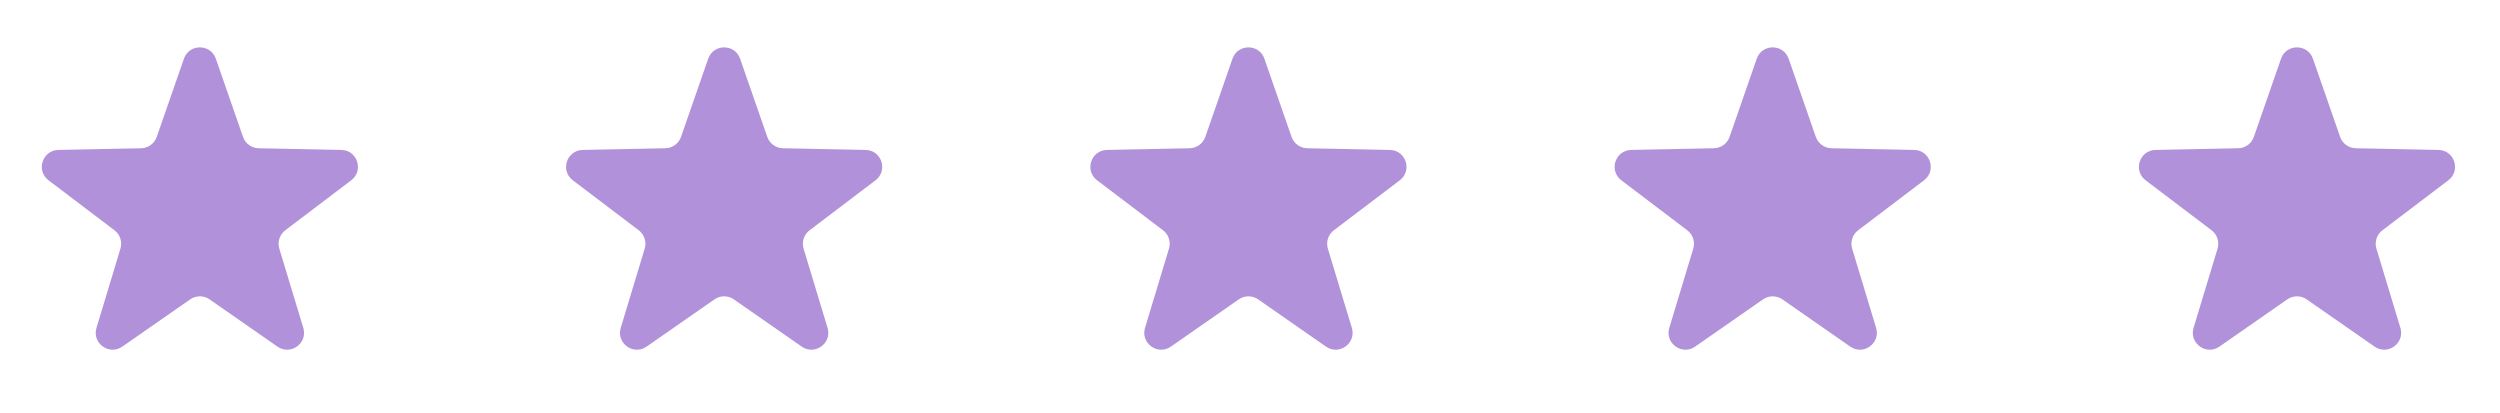
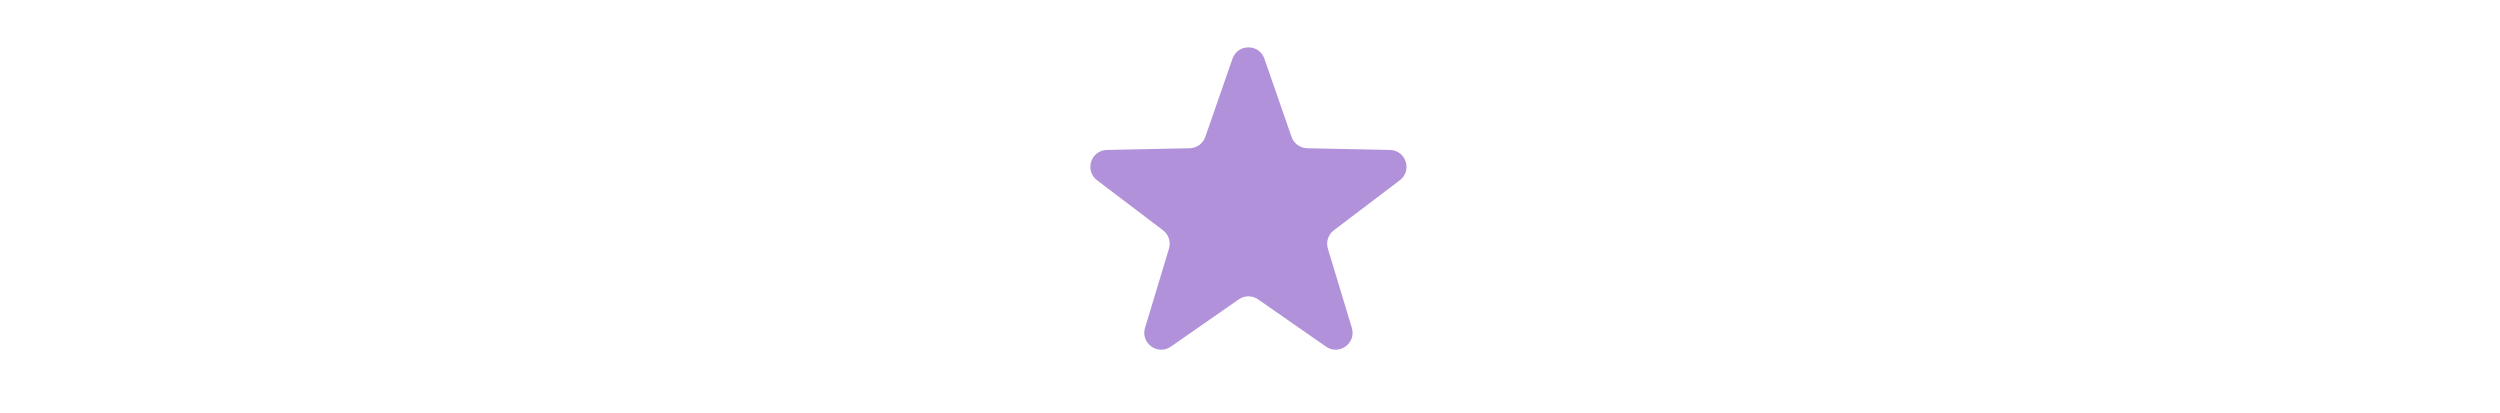
<svg xmlns="http://www.w3.org/2000/svg" width="115" height="19" viewBox="0 0 115 19" fill="none">
-   <path d="M8.46 2.701C8.702 2.005 9.687 2.005 9.929 2.701L11.179 6.297C11.286 6.604 11.572 6.812 11.897 6.819L15.704 6.897C16.441 6.912 16.745 7.848 16.157 8.293L13.123 10.593C12.864 10.79 12.755 11.127 12.849 11.438L13.952 15.082C14.165 15.787 13.369 16.366 12.764 15.945L9.638 13.77C9.372 13.585 9.017 13.585 8.751 13.77L5.625 15.945C5.021 16.366 4.224 15.787 4.438 15.082L5.54 11.438C5.634 11.127 5.525 10.79 5.266 10.593L2.232 8.293C1.645 7.848 1.949 6.912 2.685 6.897L6.492 6.819C6.817 6.812 7.104 6.604 7.21 6.297L8.46 2.701Z" fill="#B192DA" />
-   <path d="M32.577 2.701C32.819 2.005 33.803 2.005 34.045 2.701L35.295 6.297C35.402 6.604 35.688 6.812 36.013 6.819L39.82 6.897C40.557 6.912 40.861 7.848 40.274 8.293L37.24 10.593C36.98 10.79 36.871 11.127 36.965 11.438L38.068 15.082C38.281 15.787 37.485 16.366 36.88 15.945L33.755 13.77C33.488 13.585 33.134 13.585 32.867 13.77L29.742 15.945C29.137 16.366 28.34 15.787 28.554 15.082L29.656 11.438C29.75 11.127 29.641 10.79 29.382 10.593L26.348 8.293C25.761 7.848 26.065 6.912 26.802 6.897L30.608 6.819C30.933 6.812 31.22 6.604 31.327 6.297L32.577 2.701Z" fill="#B192DA" />
  <path d="M56.694 2.701C56.936 2.005 57.92 2.005 58.162 2.701L59.412 6.297C59.519 6.604 59.806 6.812 60.13 6.819L63.937 6.897C64.674 6.912 64.978 7.848 64.391 8.293L61.357 10.593C61.098 10.79 60.988 11.127 61.082 11.438L62.185 15.082C62.398 15.787 61.602 16.366 60.997 15.945L57.872 13.77C57.605 13.585 57.251 13.585 56.984 13.77L53.859 15.945C53.254 16.366 52.458 15.787 52.671 15.082L53.773 11.438C53.868 11.127 53.758 10.79 53.499 10.593L50.465 8.293C49.878 7.848 50.182 6.912 50.919 6.897L54.725 6.819C55.05 6.812 55.337 6.604 55.444 6.297L56.694 2.701Z" fill="#B192DA" />
-   <path d="M80.81 2.701C81.052 2.005 82.036 2.005 82.278 2.701L83.528 6.297C83.635 6.604 83.922 6.812 84.247 6.819L88.053 6.897C88.79 6.912 89.094 7.848 88.507 8.293L85.473 10.593C85.214 10.79 85.105 11.127 85.199 11.438L86.301 15.082C86.515 15.787 85.718 16.366 85.113 15.945L81.988 13.77C81.721 13.585 81.367 13.585 81.1 13.77L77.975 15.945C77.37 16.366 76.574 15.787 76.787 15.082L77.89 11.438C77.984 11.127 77.874 10.79 77.615 10.593L74.581 8.293C73.994 7.848 74.298 6.912 75.035 6.897L78.842 6.819C79.167 6.812 79.453 6.604 79.56 6.297L80.81 2.701Z" fill="#B192DA" />
-   <path d="M104.927 2.701C105.169 2.005 106.154 2.005 106.395 2.701L107.646 6.297C107.752 6.604 108.039 6.812 108.364 6.819L112.171 6.897C112.907 6.912 113.211 7.848 112.624 8.293L109.59 10.593C109.331 10.79 109.222 11.127 109.316 11.438L110.418 15.082C110.632 15.787 109.835 16.366 109.231 15.945L106.105 13.77C105.838 13.585 105.484 13.585 105.217 13.77L102.092 15.945C101.487 16.366 100.691 15.787 100.904 15.082L102.007 11.438C102.101 11.127 101.992 10.79 101.733 10.593L98.698 8.293C98.111 7.848 98.415 6.912 99.152 6.897L102.959 6.819C103.284 6.812 103.57 6.604 103.677 6.297L104.927 2.701Z" fill="#B192DA" />
</svg>